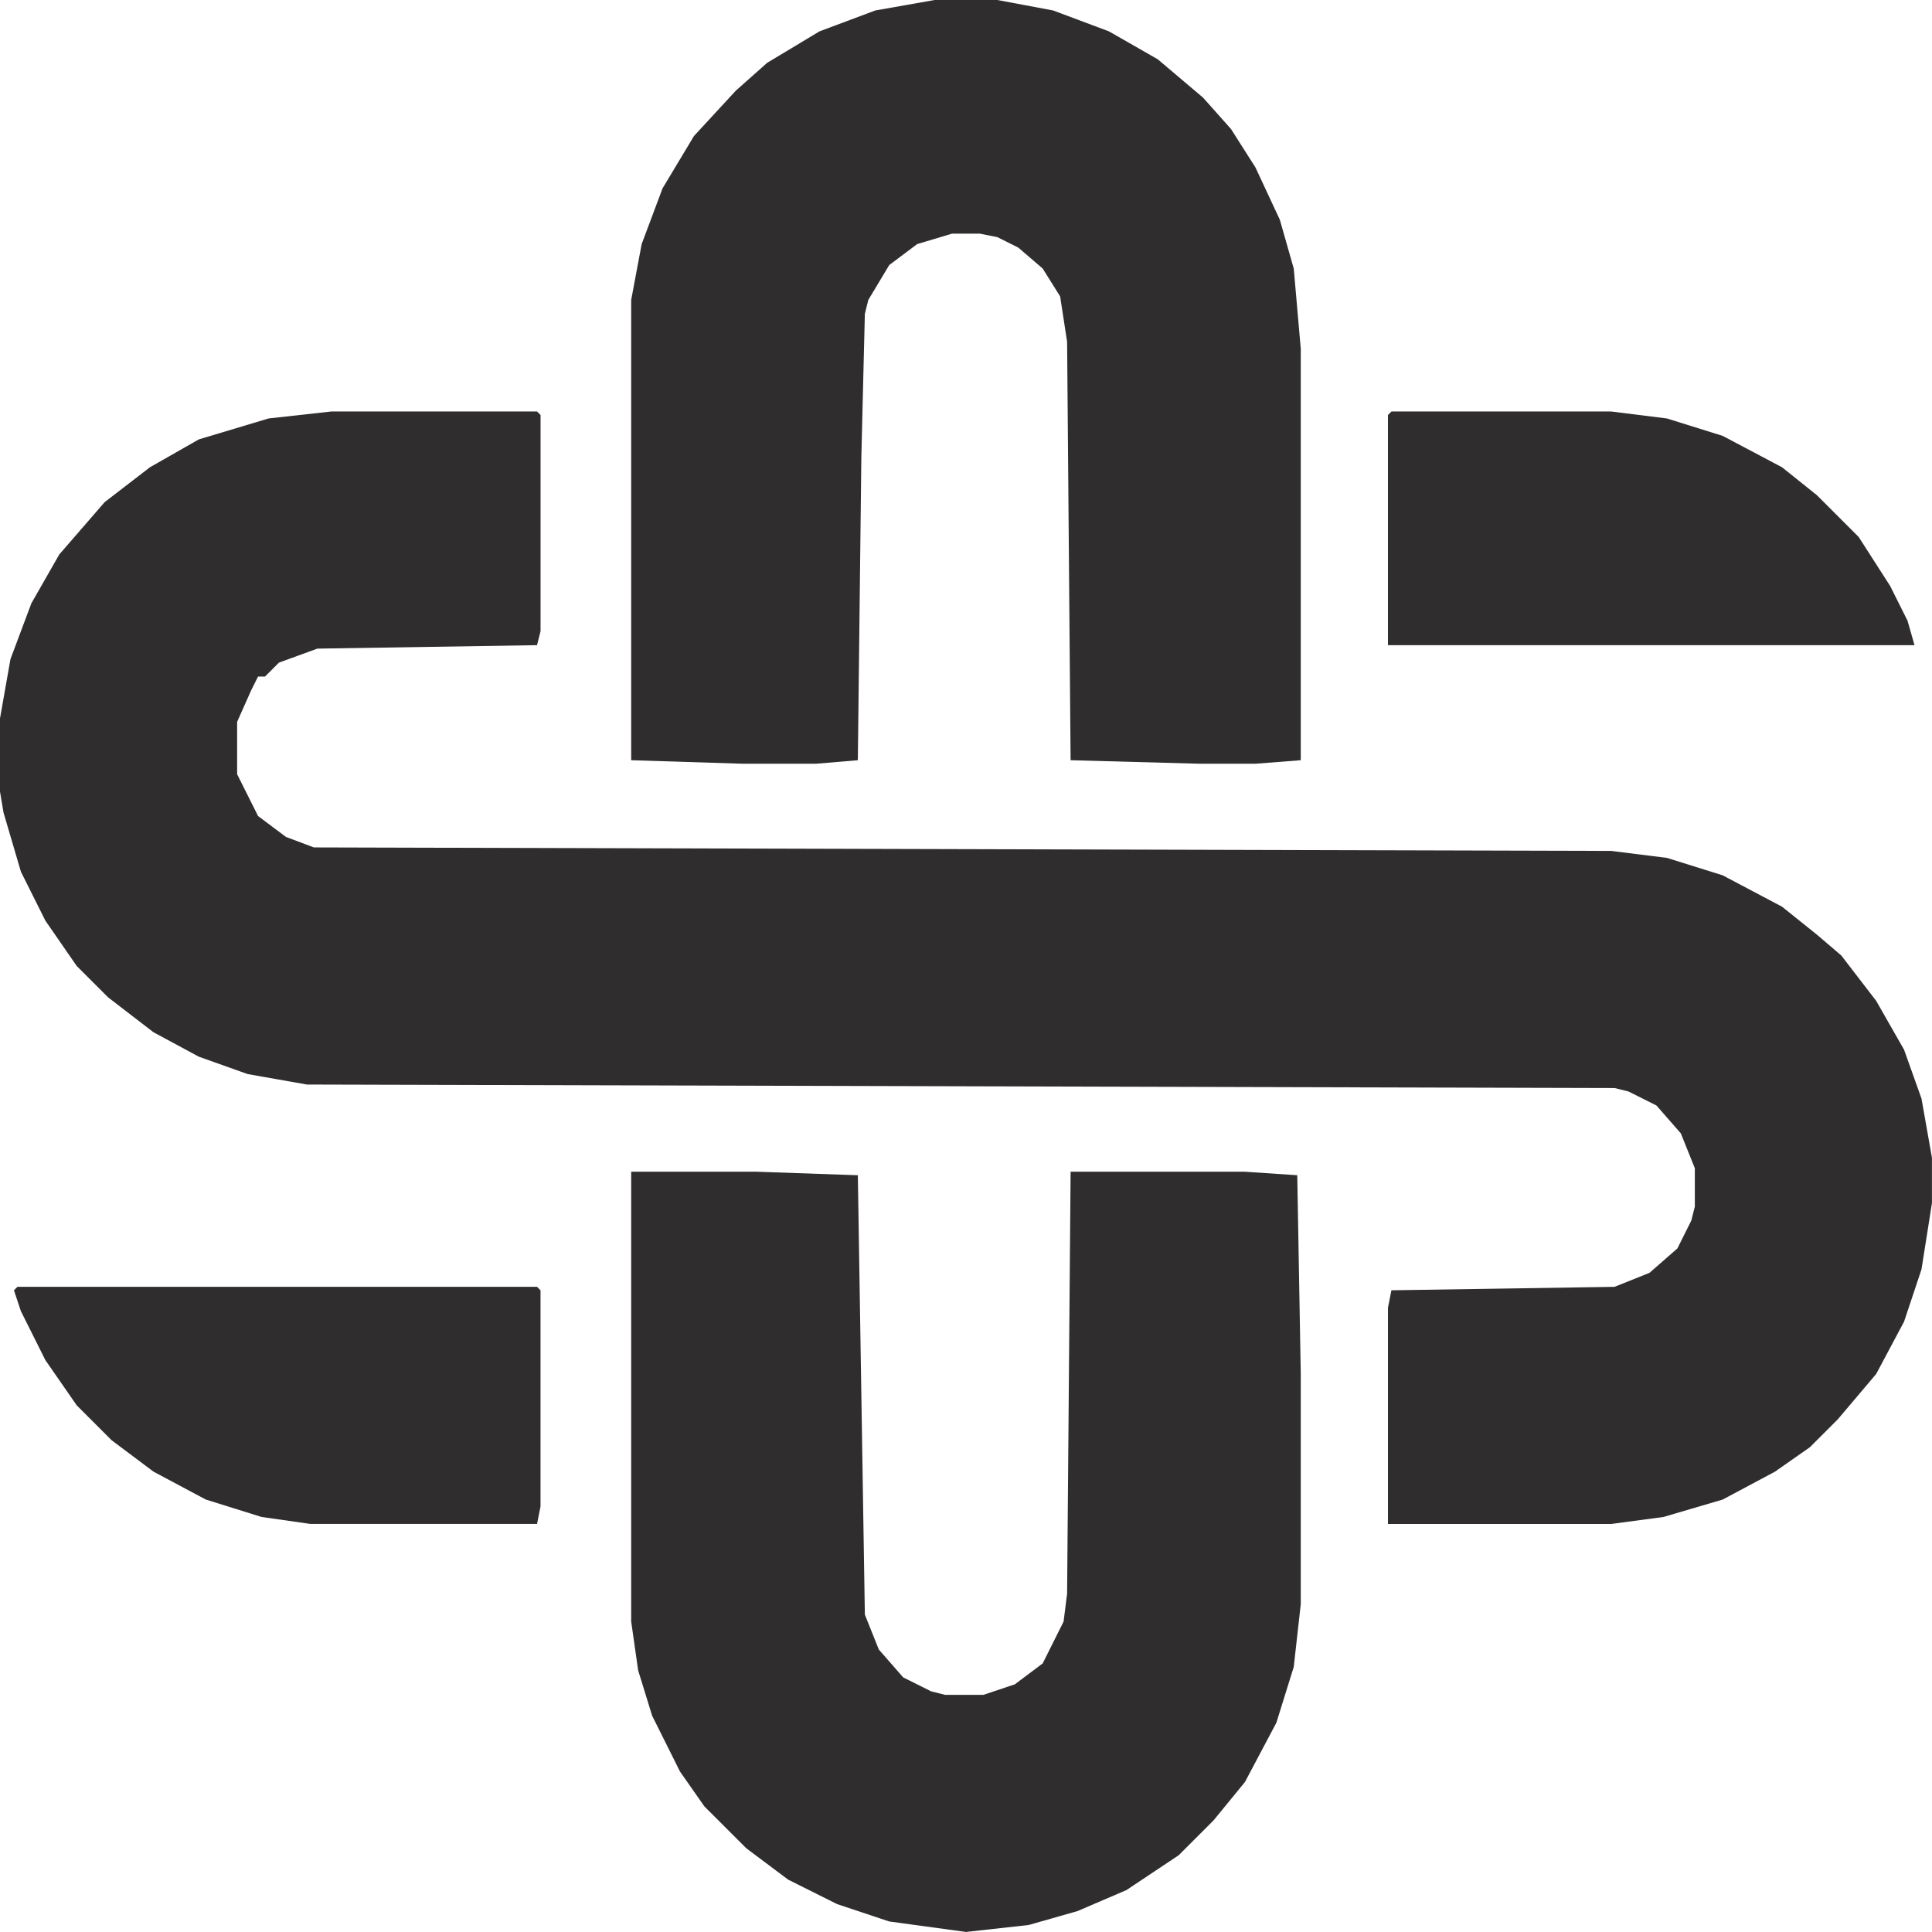
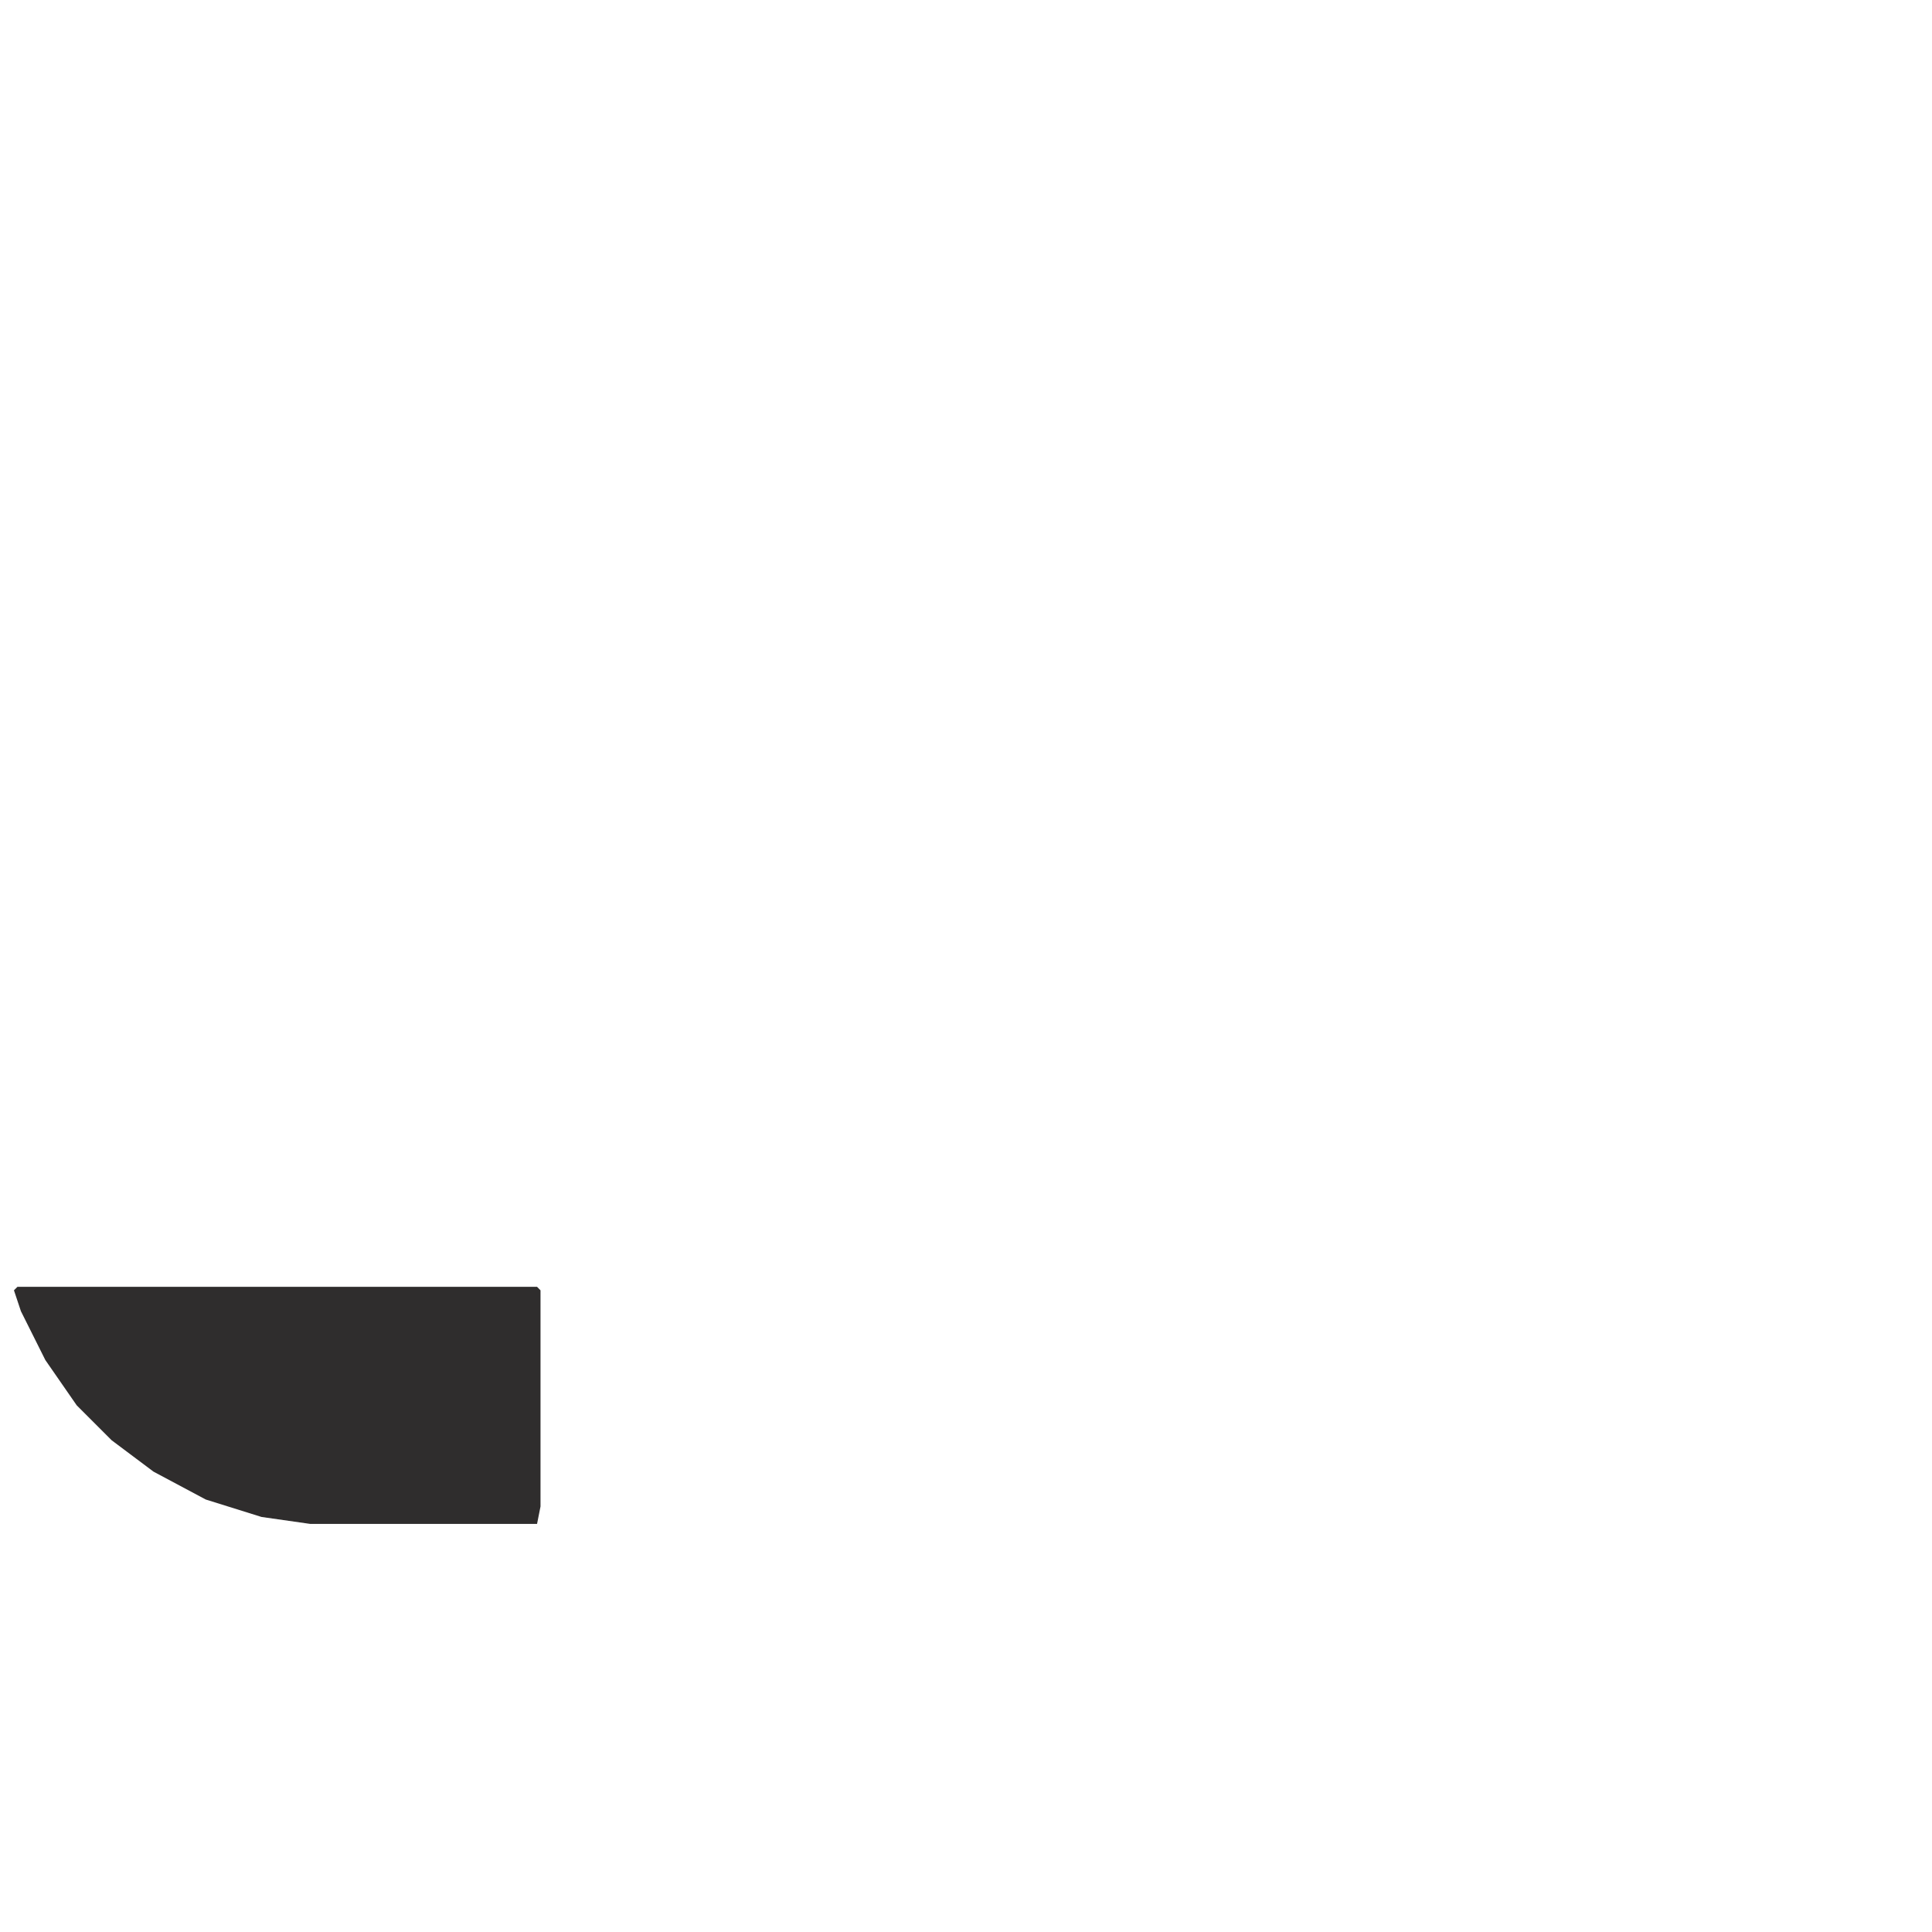
<svg xmlns="http://www.w3.org/2000/svg" width="100%" height="100%" viewBox="0 0 2634 2634" version="1.1" xml:space="preserve" style="fill-rule:evenodd;clip-rule:evenodd;stroke-linejoin:round;stroke-miterlimit:2;">
  <g transform="matrix(69.314,0,0,69.314,0,561.023)">
-     <path d="M6.516,0L10.563,0L10.632,0.069L10.632,4.321L10.563,4.596L6.242,4.664L5.487,4.939L5.213,5.213L5.076,5.213L4.939,5.487L4.664,6.105L4.664,7.134L5.076,7.957L5.625,8.368L6.173,8.574L31.69,8.643L32.787,8.78L33.884,9.123L35.051,9.74L35.736,10.289L36.217,10.7L36.903,11.592L37.451,12.552L37.794,13.513L38,14.679L38,15.57L37.794,16.874L37.451,17.903L36.903,18.931L36.148,19.823L35.599,20.372L34.913,20.852L33.884,21.401L32.718,21.744L31.69,21.881L27.3,21.881L27.3,17.628L27.368,17.285L31.758,17.217L32.444,16.942L32.993,16.462L33.267,15.913L33.336,15.639L33.336,14.884L33.061,14.199L32.581,13.65L32.032,13.375L31.758,13.307L6.036,13.238L4.87,13.032L3.91,12.69L3.018,12.209L2.126,11.523L1.509,10.906L0.892,10.014L0.412,9.054L0.069,7.888L0,7.477L0,6.036L0.206,4.87L0.617,3.773L1.166,2.812L2.058,1.783L2.949,1.097L3.91,0.549L5.282,0.137L6.516,0Z" style="fill:rgb(47,45,45);fill-rule:nonzero;" />
-   </g>
+     </g>
  <g transform="matrix(69.314,0,0,69.314,860.538,-0)">
-     <path d="M5.968,0L7.202,0L8.3,0.206L9.397,0.617L10.357,1.166L11.249,1.921L11.798,2.538L12.278,3.292L12.758,4.321L13.032,5.282L13.17,6.859L13.17,14.953L12.278,15.022L11.181,15.022L8.643,14.953L8.574,6.722L8.437,5.83L8.094,5.282L7.614,4.87L7.202,4.664L6.859,4.596L6.31,4.596L5.625,4.801L5.076,5.213L4.664,5.899L4.596,6.173L4.527,8.986L4.458,14.953L3.635,15.022L2.195,15.022L0,14.953L0,5.899L0.206,4.801L0.617,3.704L1.235,2.675L2.058,1.783L2.675,1.235L3.704,0.617L4.801,0.206L5.968,0Z" style="fill:rgb(47,45,45);fill-rule:nonzero;" />
-   </g>
+     </g>
  <g transform="matrix(69.314,0,0,69.314,860.538,1597.48)">
-     <path d="M0,-0L2.469,-0L4.458,0.069L4.596,8.711L4.87,9.397L5.35,9.946L5.899,10.22L6.173,10.289L6.928,10.289L7.545,10.083L8.094,9.671L8.505,8.848L8.574,8.3L8.643,-0L12.072,-0L13.101,0.069L13.17,3.978L13.17,8.505L13.032,9.74L12.69,10.838L12.072,12.004L11.455,12.758L10.769,13.444L9.74,14.13L8.78,14.542L7.819,14.816L6.585,14.953L5.076,14.747L4.047,14.404L3.087,13.924L2.264,13.307L1.44,12.484L0.96,11.798L0.412,10.7L0.137,9.809L0,8.848L0,-0Z" style="fill:rgb(47,45,45);fill-rule:nonzero;" />
-   </g>
+     </g>
  <g transform="matrix(69.314,0,0,69.314,1892.26,561.022)">
-     <path d="M0.069,0L4.39,0L5.487,0.137L6.585,0.48L7.751,1.097L8.437,1.646L9.26,2.469L9.877,3.43L10.22,4.116L10.357,4.596L0,4.596L0,0.069L0.069,0Z" style="fill:rgb(47,45,45);fill-rule:nonzero;" />
-   </g>
+     </g>
  <g transform="matrix(69.314,0,0,69.314,19.021,1754.37)">
    <path d="M0.069,0L10.289,0L10.357,0.069L10.357,4.321L10.289,4.664L5.83,4.664L4.87,4.527L3.773,4.184L2.744,3.635L1.921,3.018L1.235,2.332L0.617,1.44L0.137,0.48L0,0.069L0.069,0Z" style="fill:rgb(47,45,45);fill-rule:nonzero;" />
  </g>
</svg>